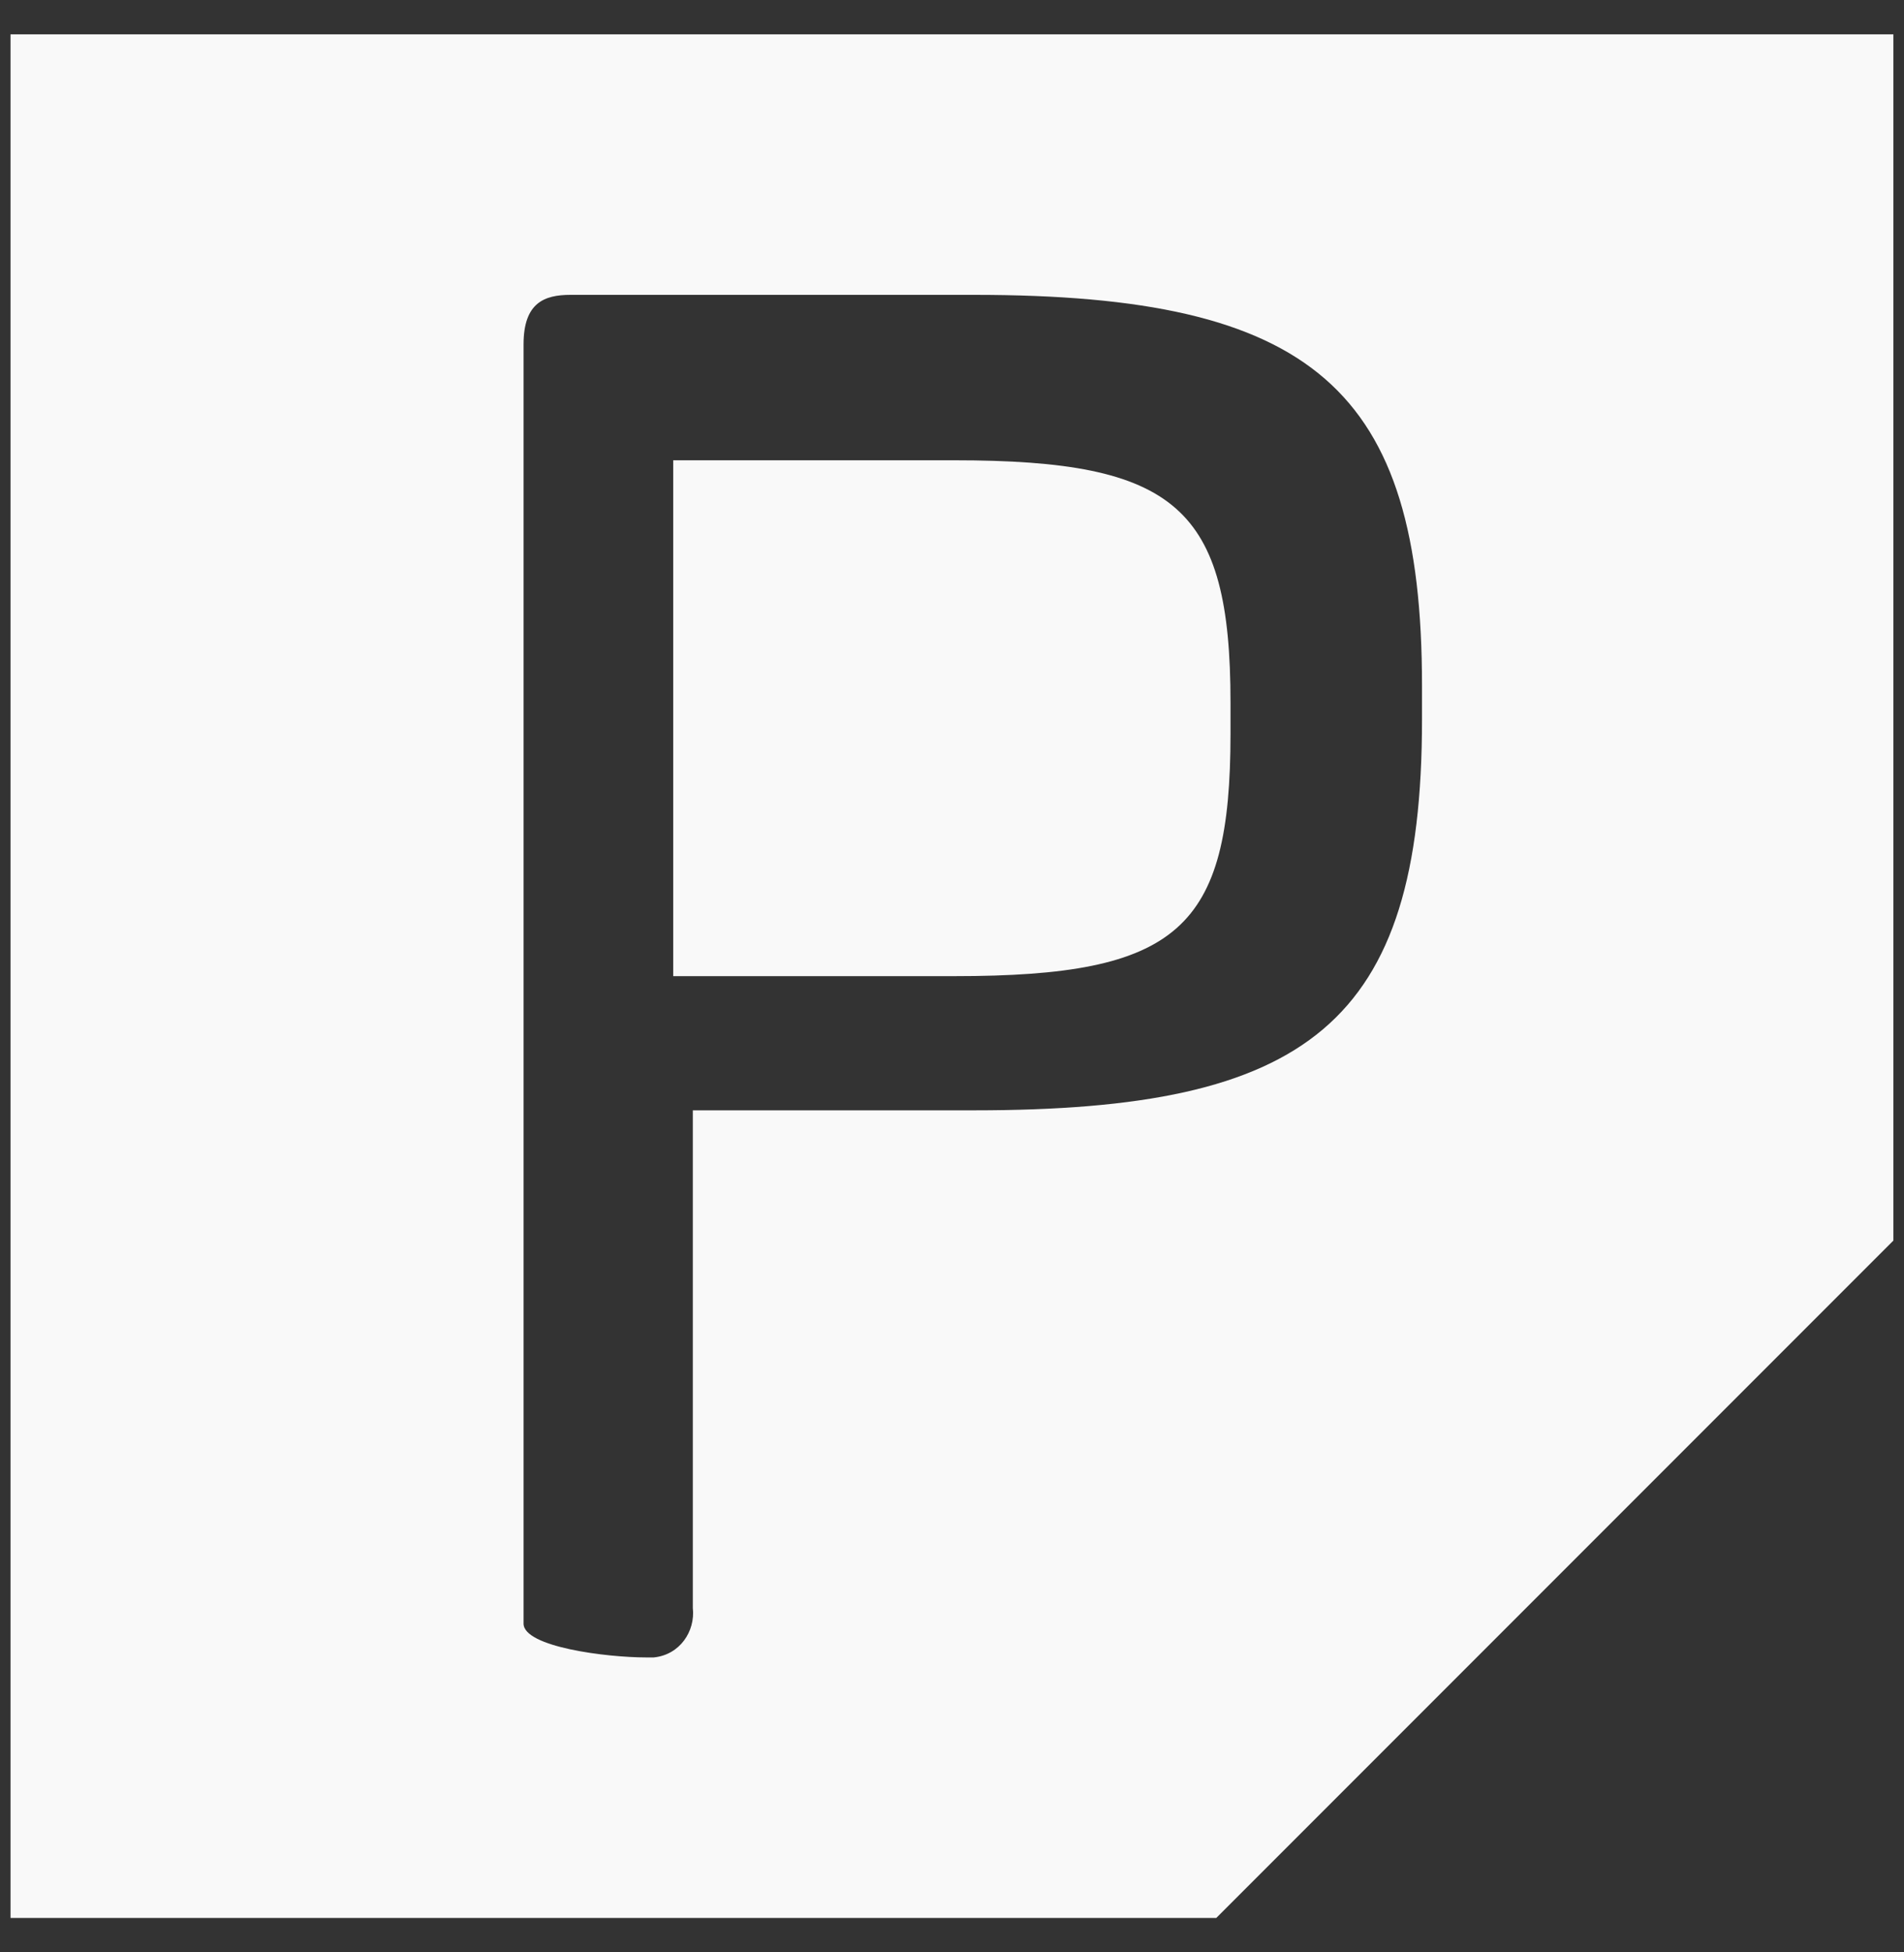
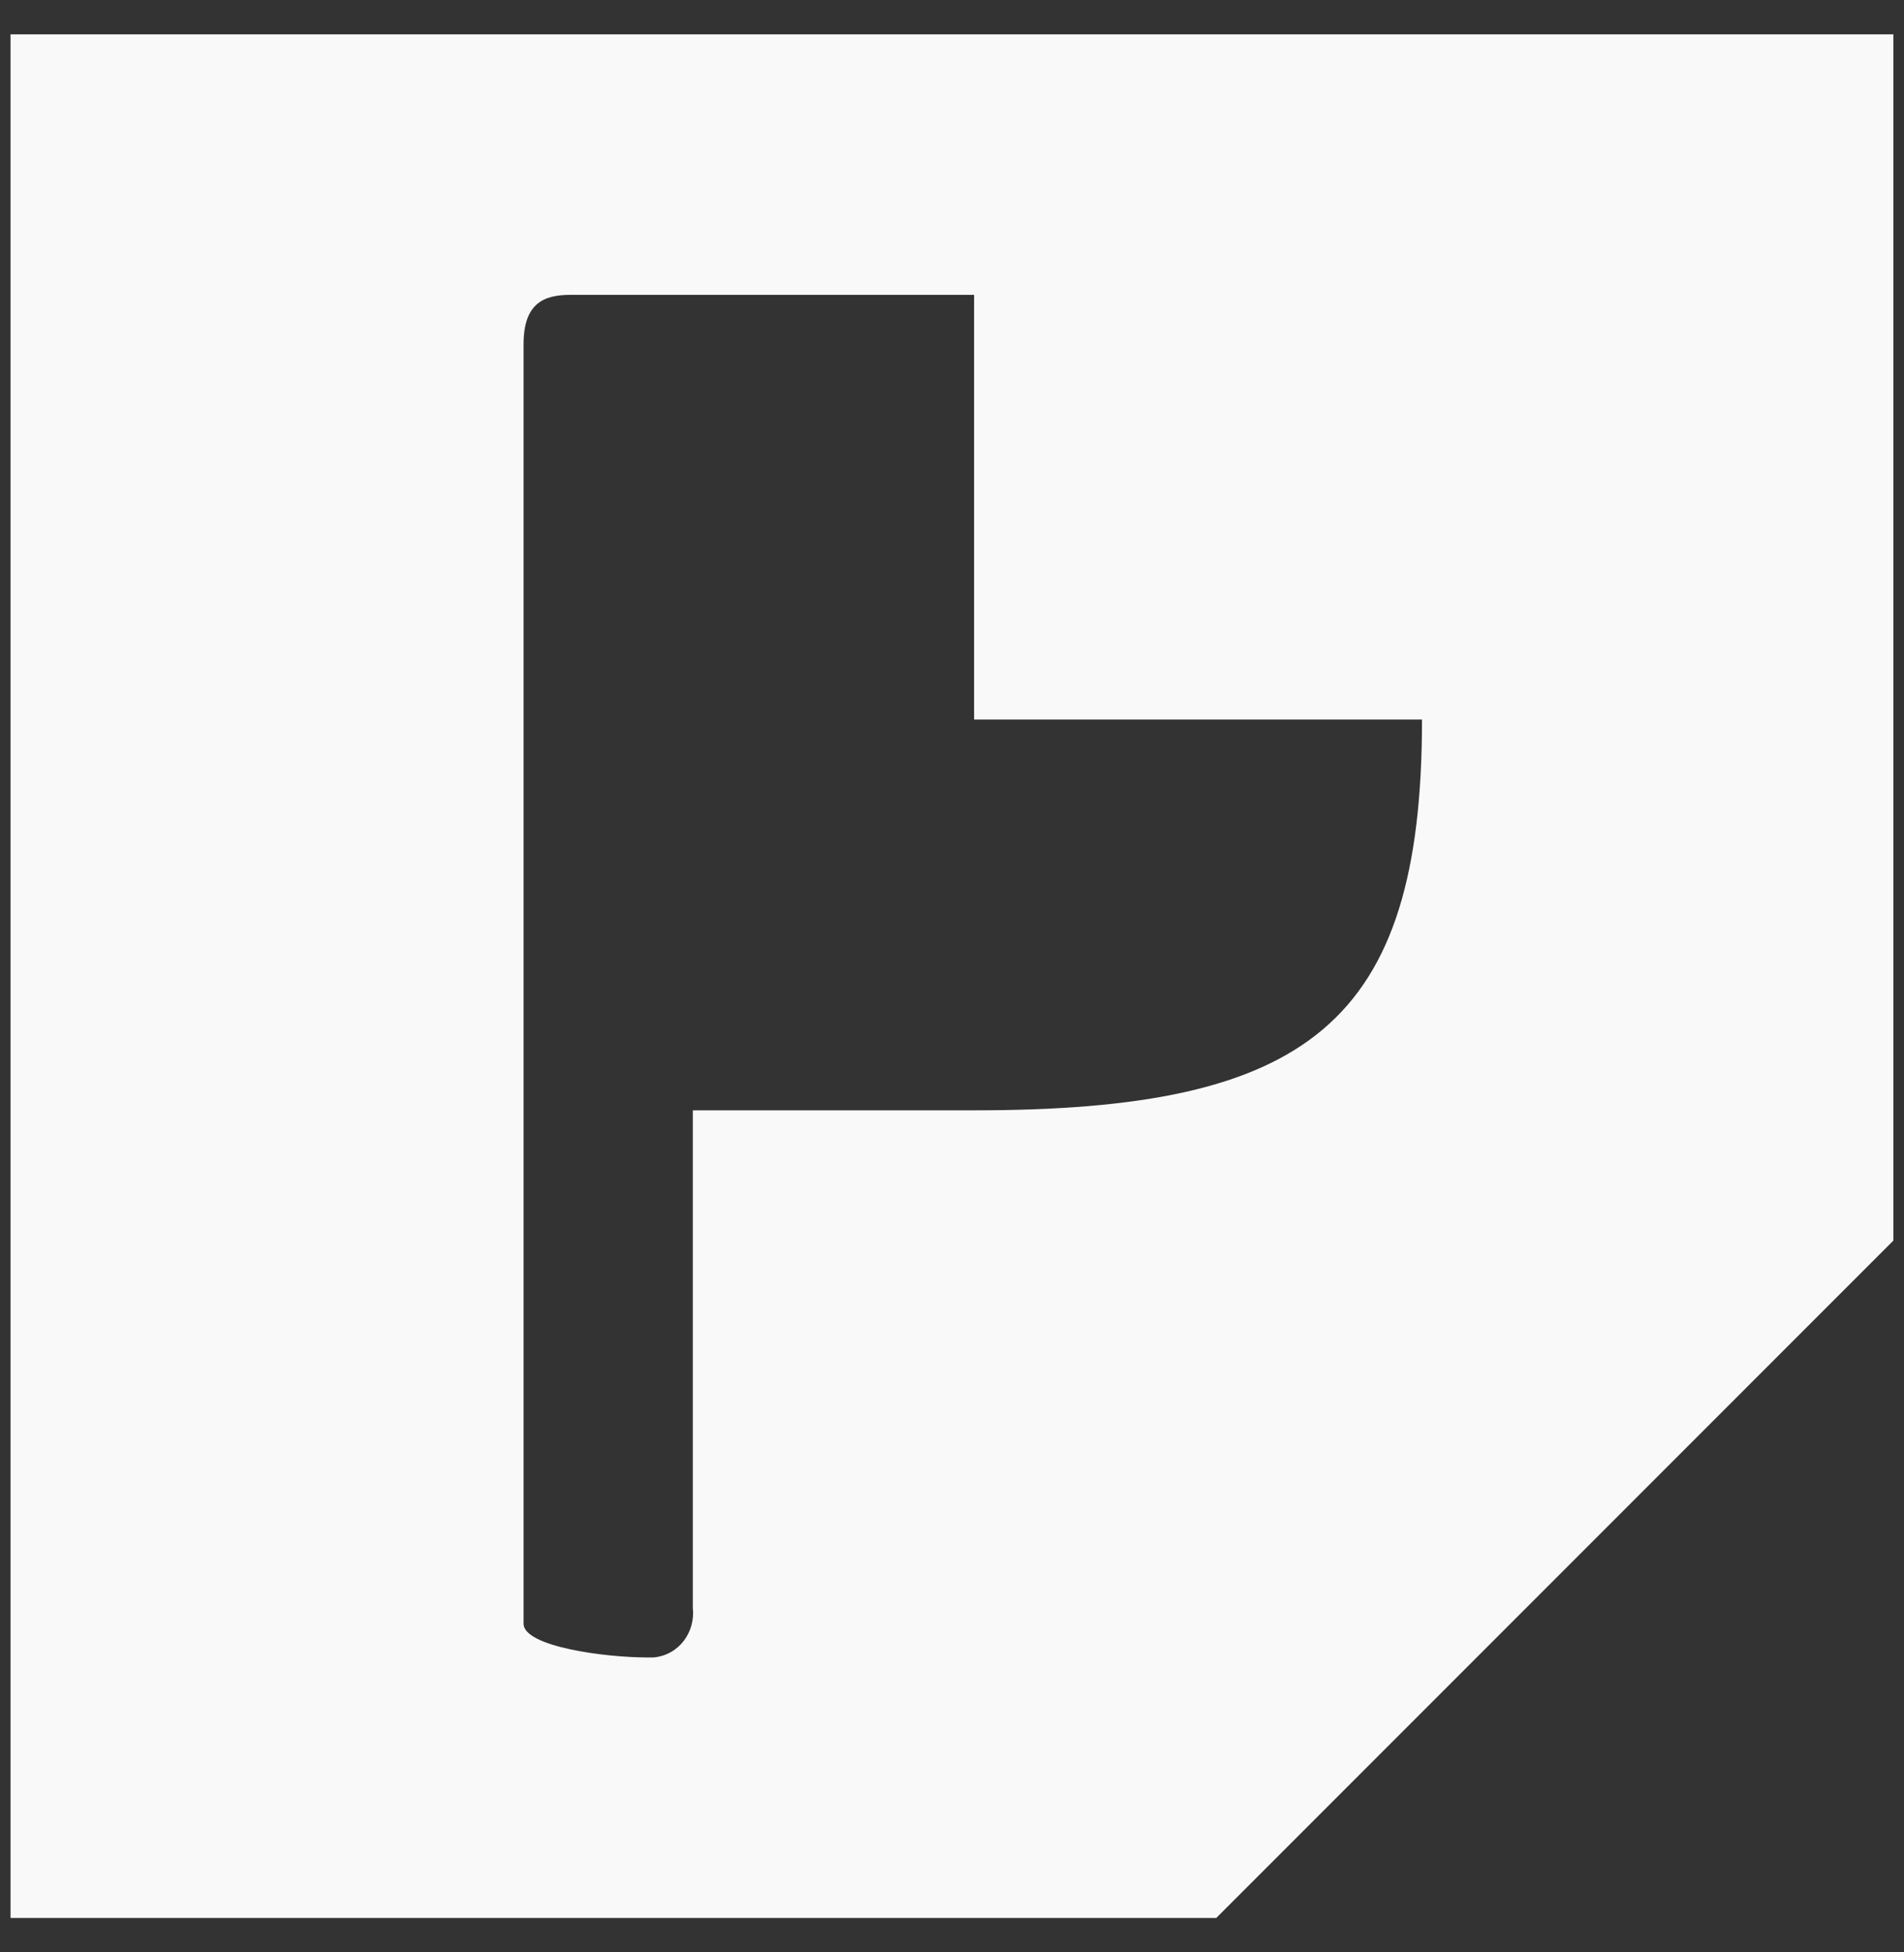
<svg xmlns="http://www.w3.org/2000/svg" width="40" height="41" viewBox="0 0 40 41" fill="none">
  <rect x="0" y="0" width="40" height="41" fill="#333333" stroke="none" />
-   <path d="M20.051 9.666H14.143V20.499H20.051C24.756 20.499 25.851 19.514 25.851 15.411V14.754C25.851 10.651 24.702 9.666 20.051 9.666Z" fill="#F9F9F9" />
-   <path d="M0.221 0.721V40.277H25.552L39.777 26.052V0.721H0.221ZM29.874 15.11C29.874 21.511 27.467 23.317 20.464 23.317H14.555V33.767C14.61 34.259 14.281 34.752 13.734 34.806H13.57C12.749 34.806 10.999 34.587 10.999 34.095V7.232C10.999 6.356 11.437 6.192 11.984 6.192H20.464C27.576 6.192 29.874 8.162 29.874 14.399V15.11Z" fill="#F9F9F9" />
+   <path d="M0.221 0.721V40.277H25.552L39.777 26.052V0.721H0.221ZM29.874 15.11C29.874 21.511 27.467 23.317 20.464 23.317H14.555V33.767C14.61 34.259 14.281 34.752 13.734 34.806H13.57C12.749 34.806 10.999 34.587 10.999 34.095V7.232C10.999 6.356 11.437 6.192 11.984 6.192H20.464V15.11Z" fill="#F9F9F9" />
</svg>